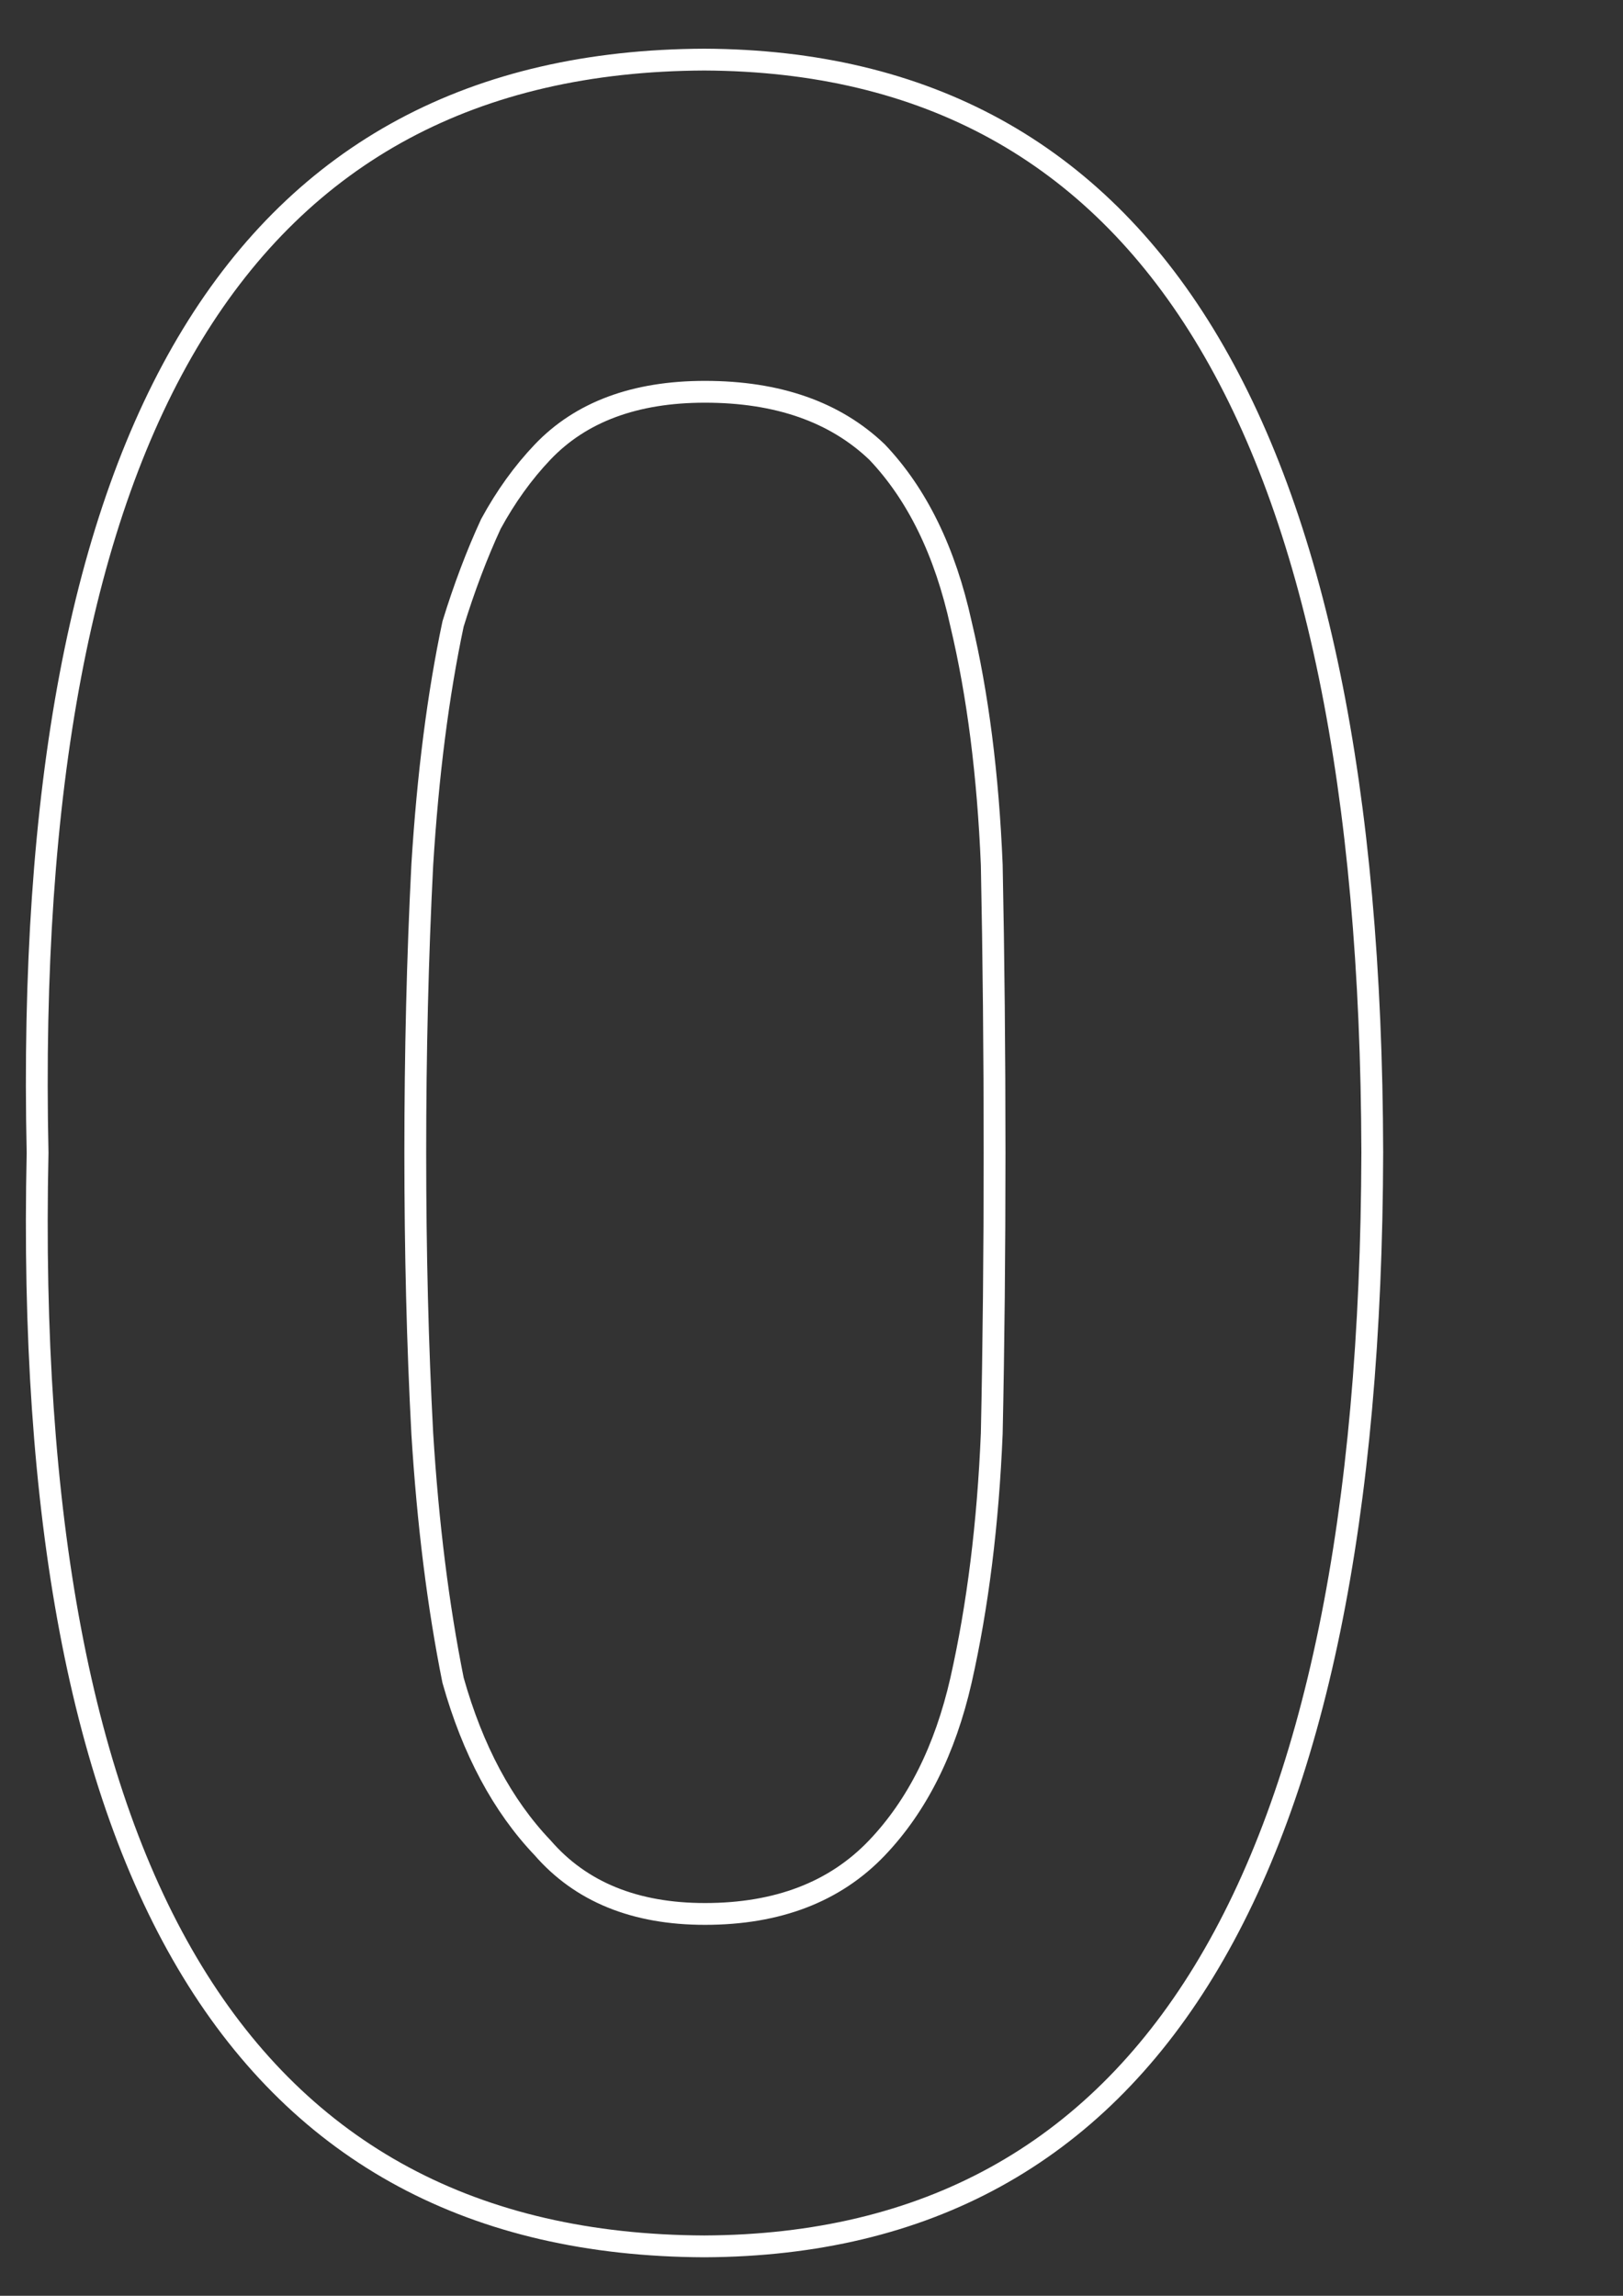
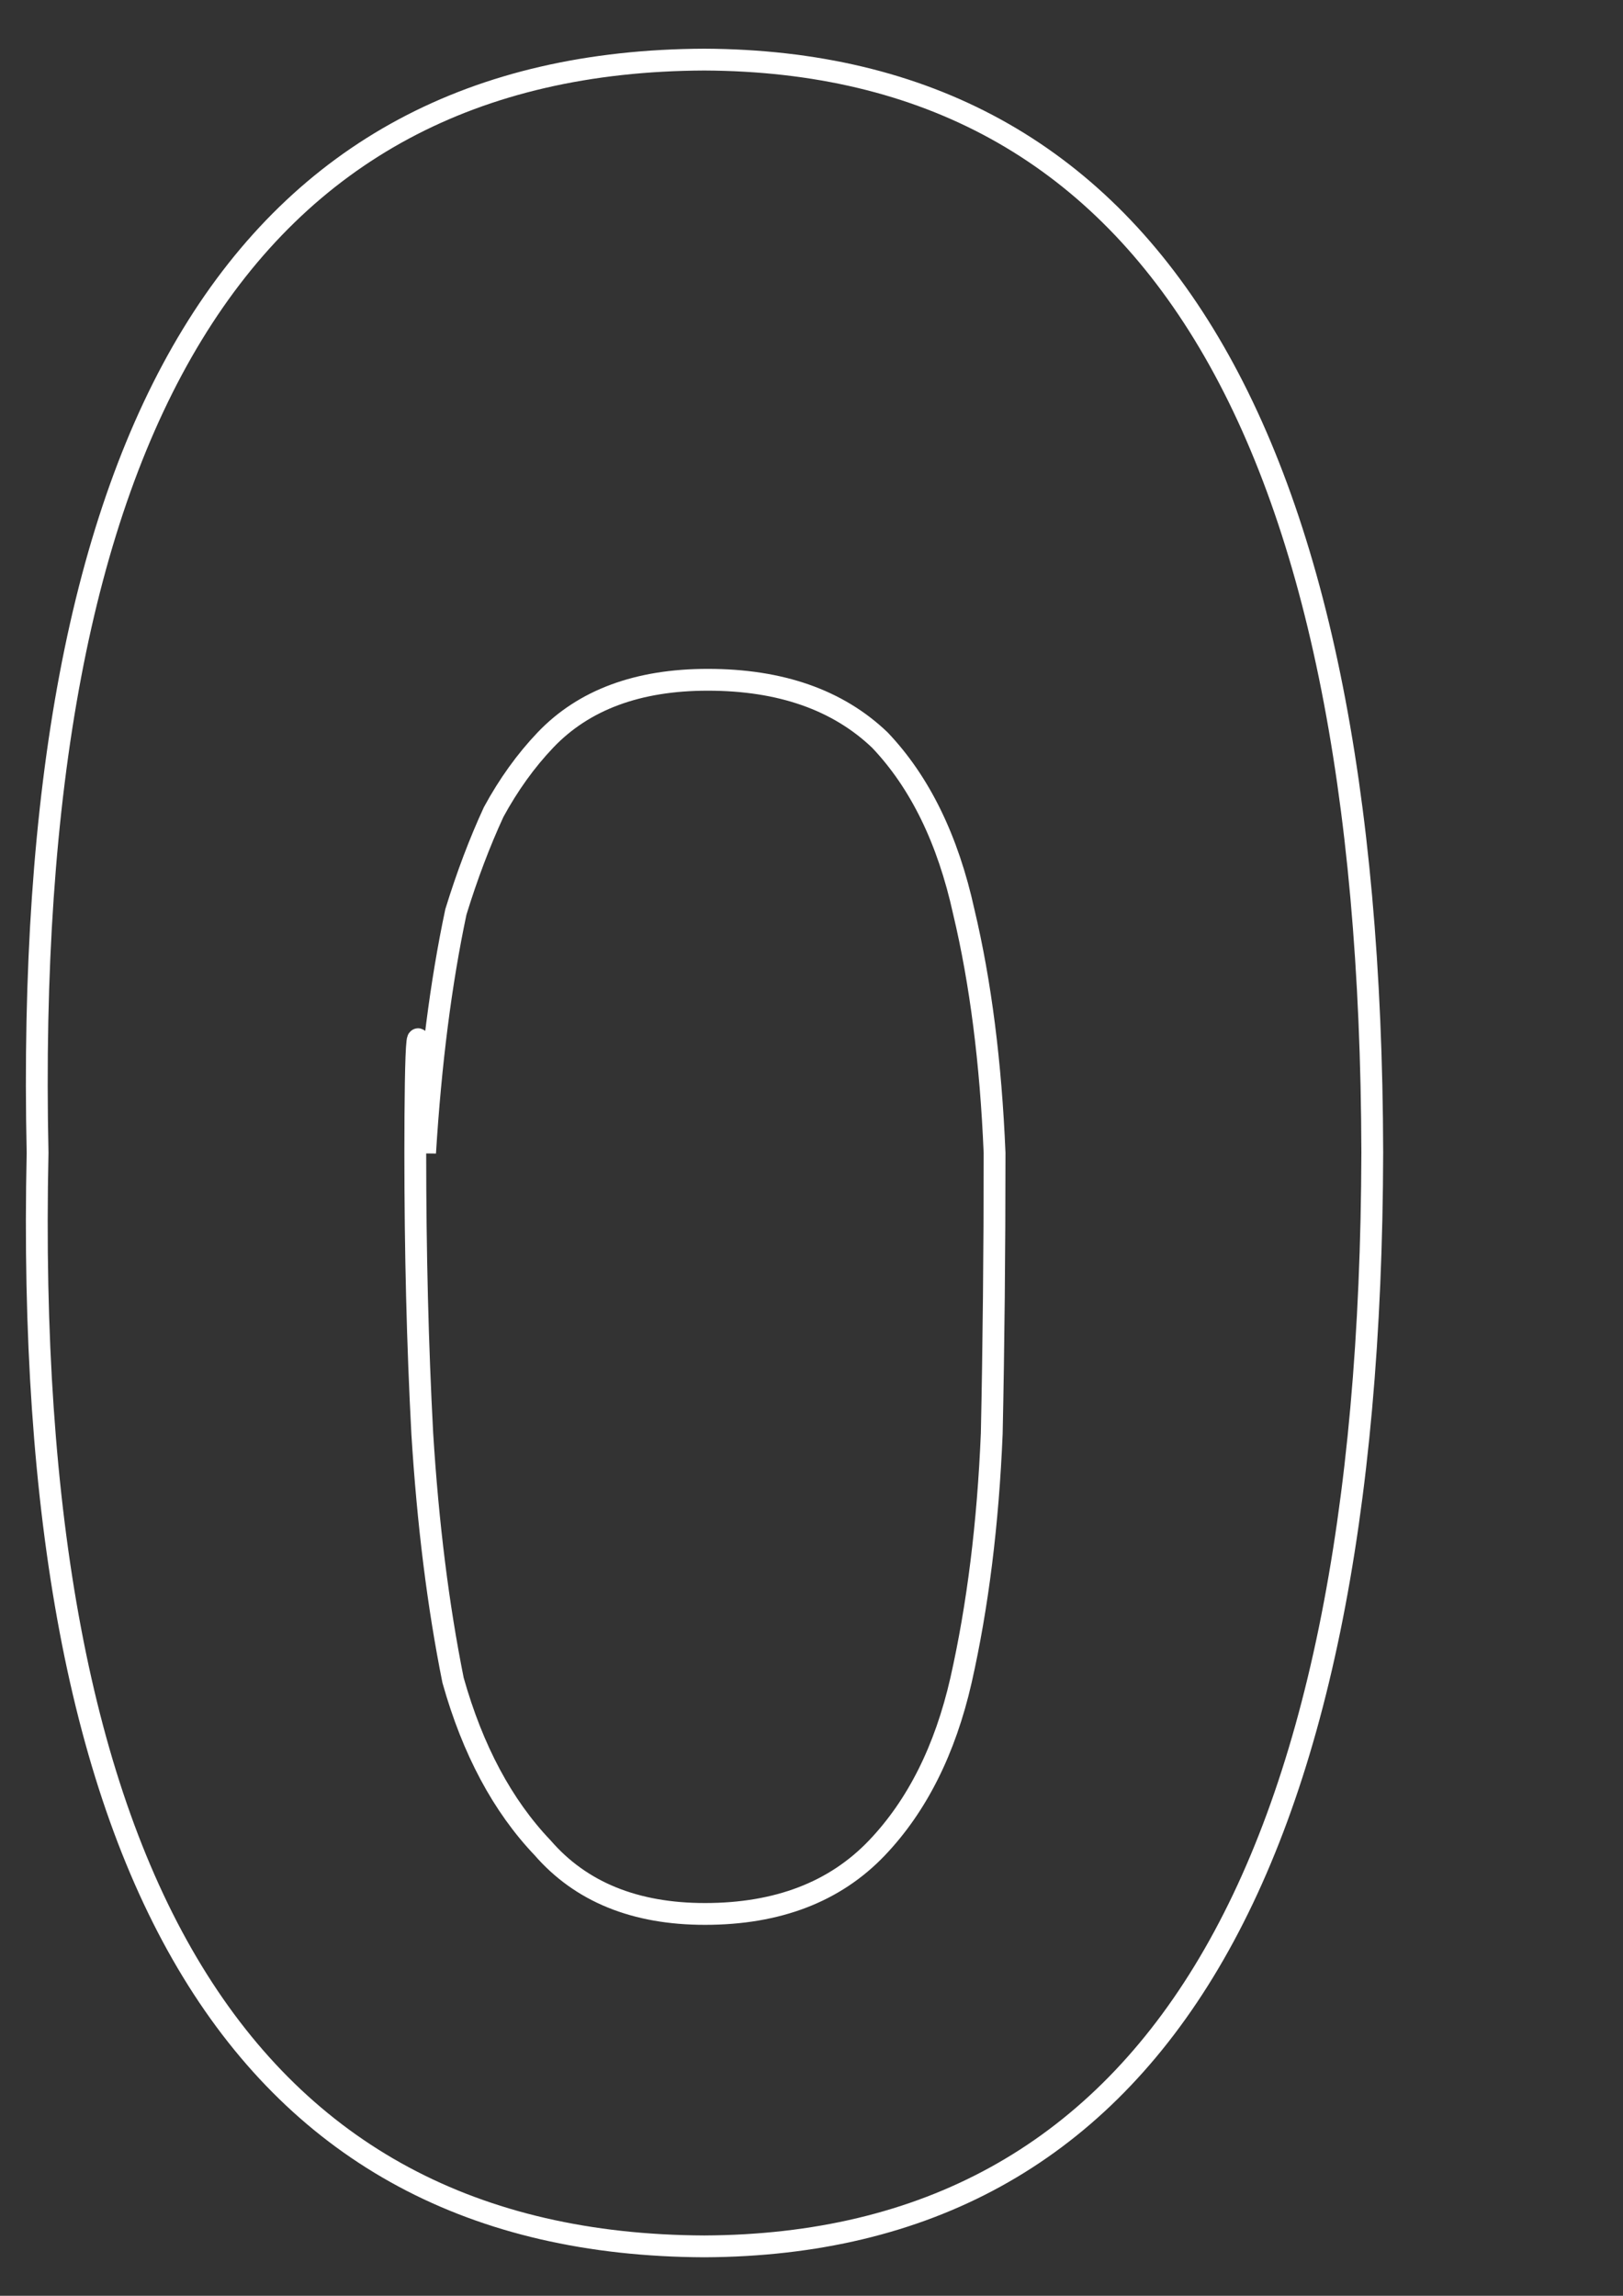
<svg xmlns="http://www.w3.org/2000/svg" version="1.1" id="图层_1" x="0px" y="0px" width="595.279px" height="841.89px" viewBox="0 0 595.279 841.89" enable-background="new 0 0 595.279 841.89" xml:space="preserve">
  <rect x="0" y="0" width="595.279" height="841.89" fill="#333333" stroke="none" />
  <title>21</title>
  <g>
-     <path fill="none" stroke="#FFFFFF" stroke-width="8" stroke-miterlimit="10" d="M13.784,422.765   C7.988,156.218,89.488,22.577,258.3,21.858c162.688,0.719,244.359,134.281,245.016,400.688   c-0.656,266.766-82.328,400.5-245.016,401.219C89.488,823.046,7.988,689.39,13.784,422.765z M152.316,422.765   c0,36.281,0.844,70.594,2.563,102.906c2.047,33.063,5.813,63.234,11.297,90.516c7.188,25.516,18.125,45.984,32.844,61.422   c14.031,16.172,33.875,24.25,59.531,24.25c26.688,0,47.719-8.078,63.125-24.25c14.703-15.438,24.969-35.906,30.797-61.422   c6.156-27.281,9.906-57.453,11.281-90.516c0.688-32.313,1.031-66.625,1.031-102.906c0-36.625-0.344-71.829-1.031-105.61   c-1.375-33.031-5.125-62.484-11.281-88.359c-5.828-26.563-16.094-47.578-30.797-63.031c-15.406-14.719-36.438-22.094-63.125-22.094   c-25.656,0-45.5,7.375-59.531,22.094c-7.188,7.547-13.516,16.344-18.984,26.391c-5.141,11.141-9.766,23.359-13.859,36.641   c-5.484,25.875-9.25,55.328-11.297,88.359C153.159,350.937,152.316,386.14,152.316,422.765z" />
+     <path fill="none" stroke="#FFFFFF" stroke-width="8" stroke-miterlimit="10" d="M13.784,422.765   C7.988,156.218,89.488,22.577,258.3,21.858c162.688,0.719,244.359,134.281,245.016,400.688   c-0.656,266.766-82.328,400.5-245.016,401.219C89.488,823.046,7.988,689.39,13.784,422.765z M152.316,422.765   c0,36.281,0.844,70.594,2.563,102.906c2.047,33.063,5.813,63.234,11.297,90.516c7.188,25.516,18.125,45.984,32.844,61.422   c14.031,16.172,33.875,24.25,59.531,24.25c26.688,0,47.719-8.078,63.125-24.25c14.703-15.438,24.969-35.906,30.797-61.422   c6.156-27.281,9.906-57.453,11.281-90.516c0.688-32.313,1.031-66.625,1.031-102.906c-1.375-33.031-5.125-62.484-11.281-88.359c-5.828-26.563-16.094-47.578-30.797-63.031c-15.406-14.719-36.438-22.094-63.125-22.094   c-25.656,0-45.5,7.375-59.531,22.094c-7.188,7.547-13.516,16.344-18.984,26.391c-5.141,11.141-9.766,23.359-13.859,36.641   c-5.484,25.875-9.25,55.328-11.297,88.359C153.159,350.937,152.316,386.14,152.316,422.765z" />
  </g>
</svg>